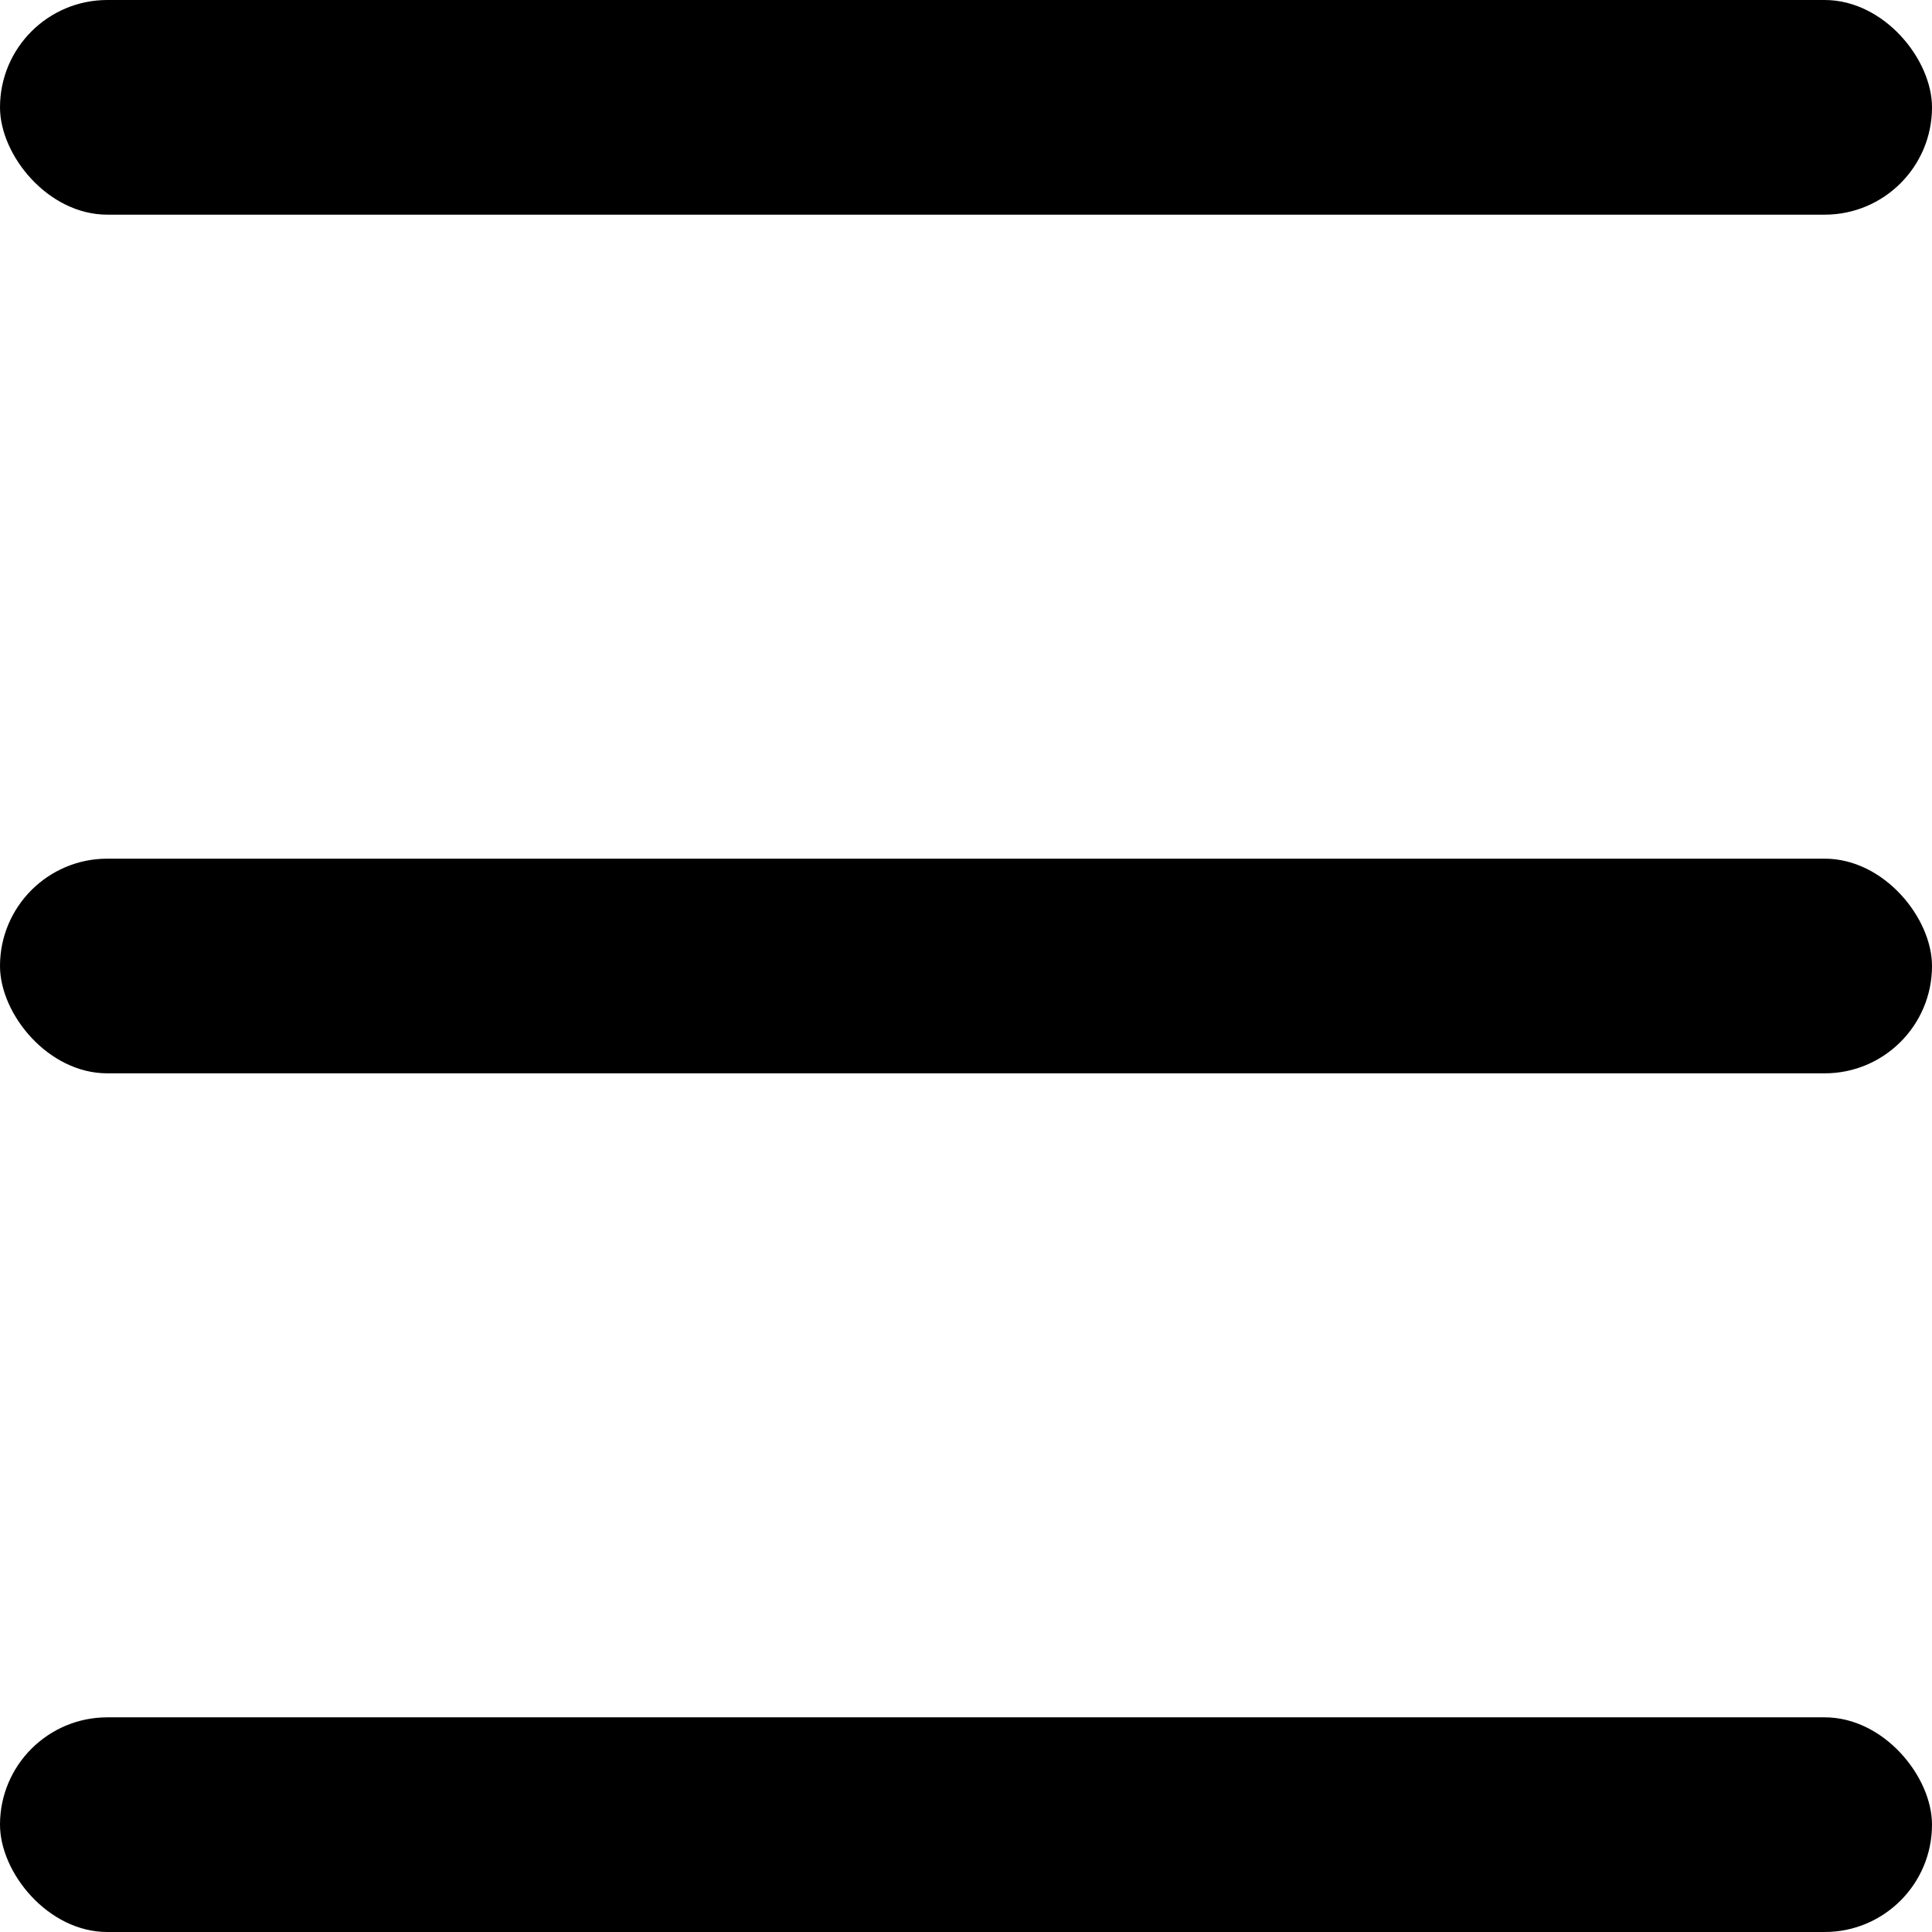
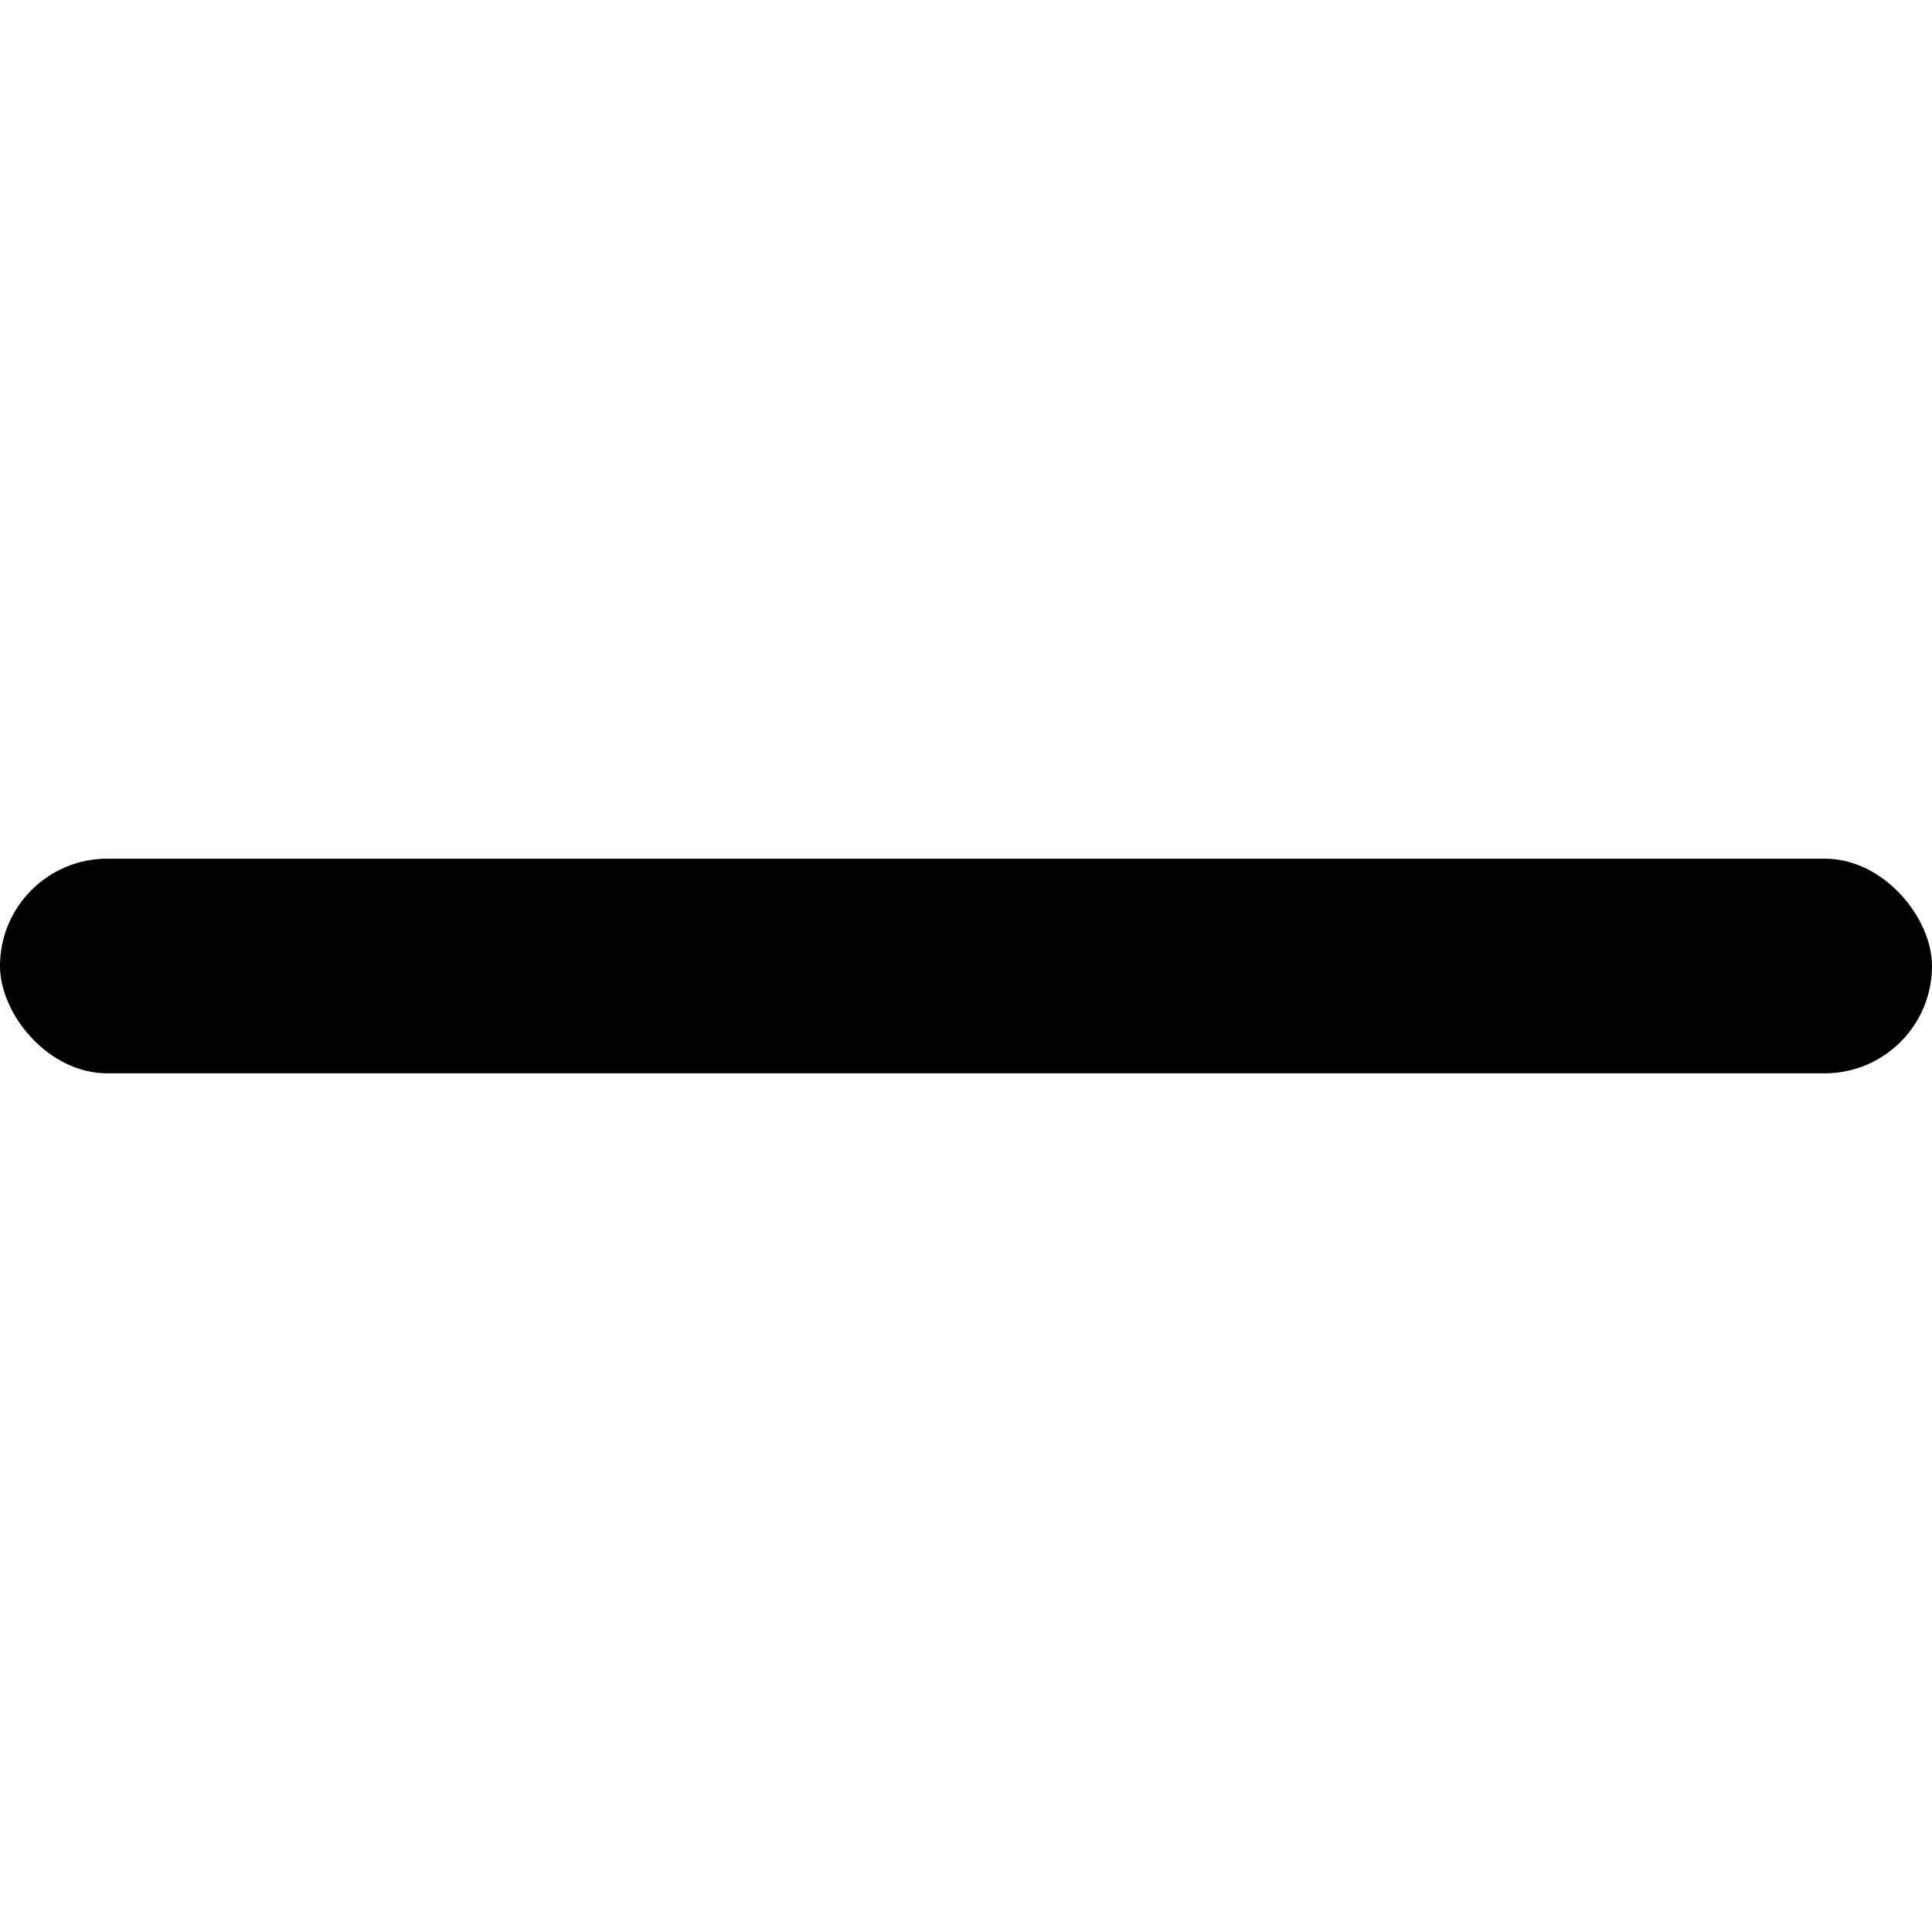
<svg xmlns="http://www.w3.org/2000/svg" width="18px" height="18px" viewBox="0 0 18 18" version="1.1">
  <title>Group</title>
  <g id="1-HOME" stroke="none" stroke-width="1" fill="none" fill-rule="evenodd">
    <g id="Artboard" transform="translate(-354, -61)" fill="#000000">
      <g id="Group" transform="translate(354, 61)">
-         <rect id="Rectangle" x="0" y="0" width="18" height="2" rx="1" />
        <rect id="Rectangle-Copy" x="0" y="8" width="18" height="2" rx="1" />
-         <rect id="Rectangle-Copy-2" x="0" y="16" width="18" height="2" rx="1" />
      </g>
    </g>
  </g>
</svg>